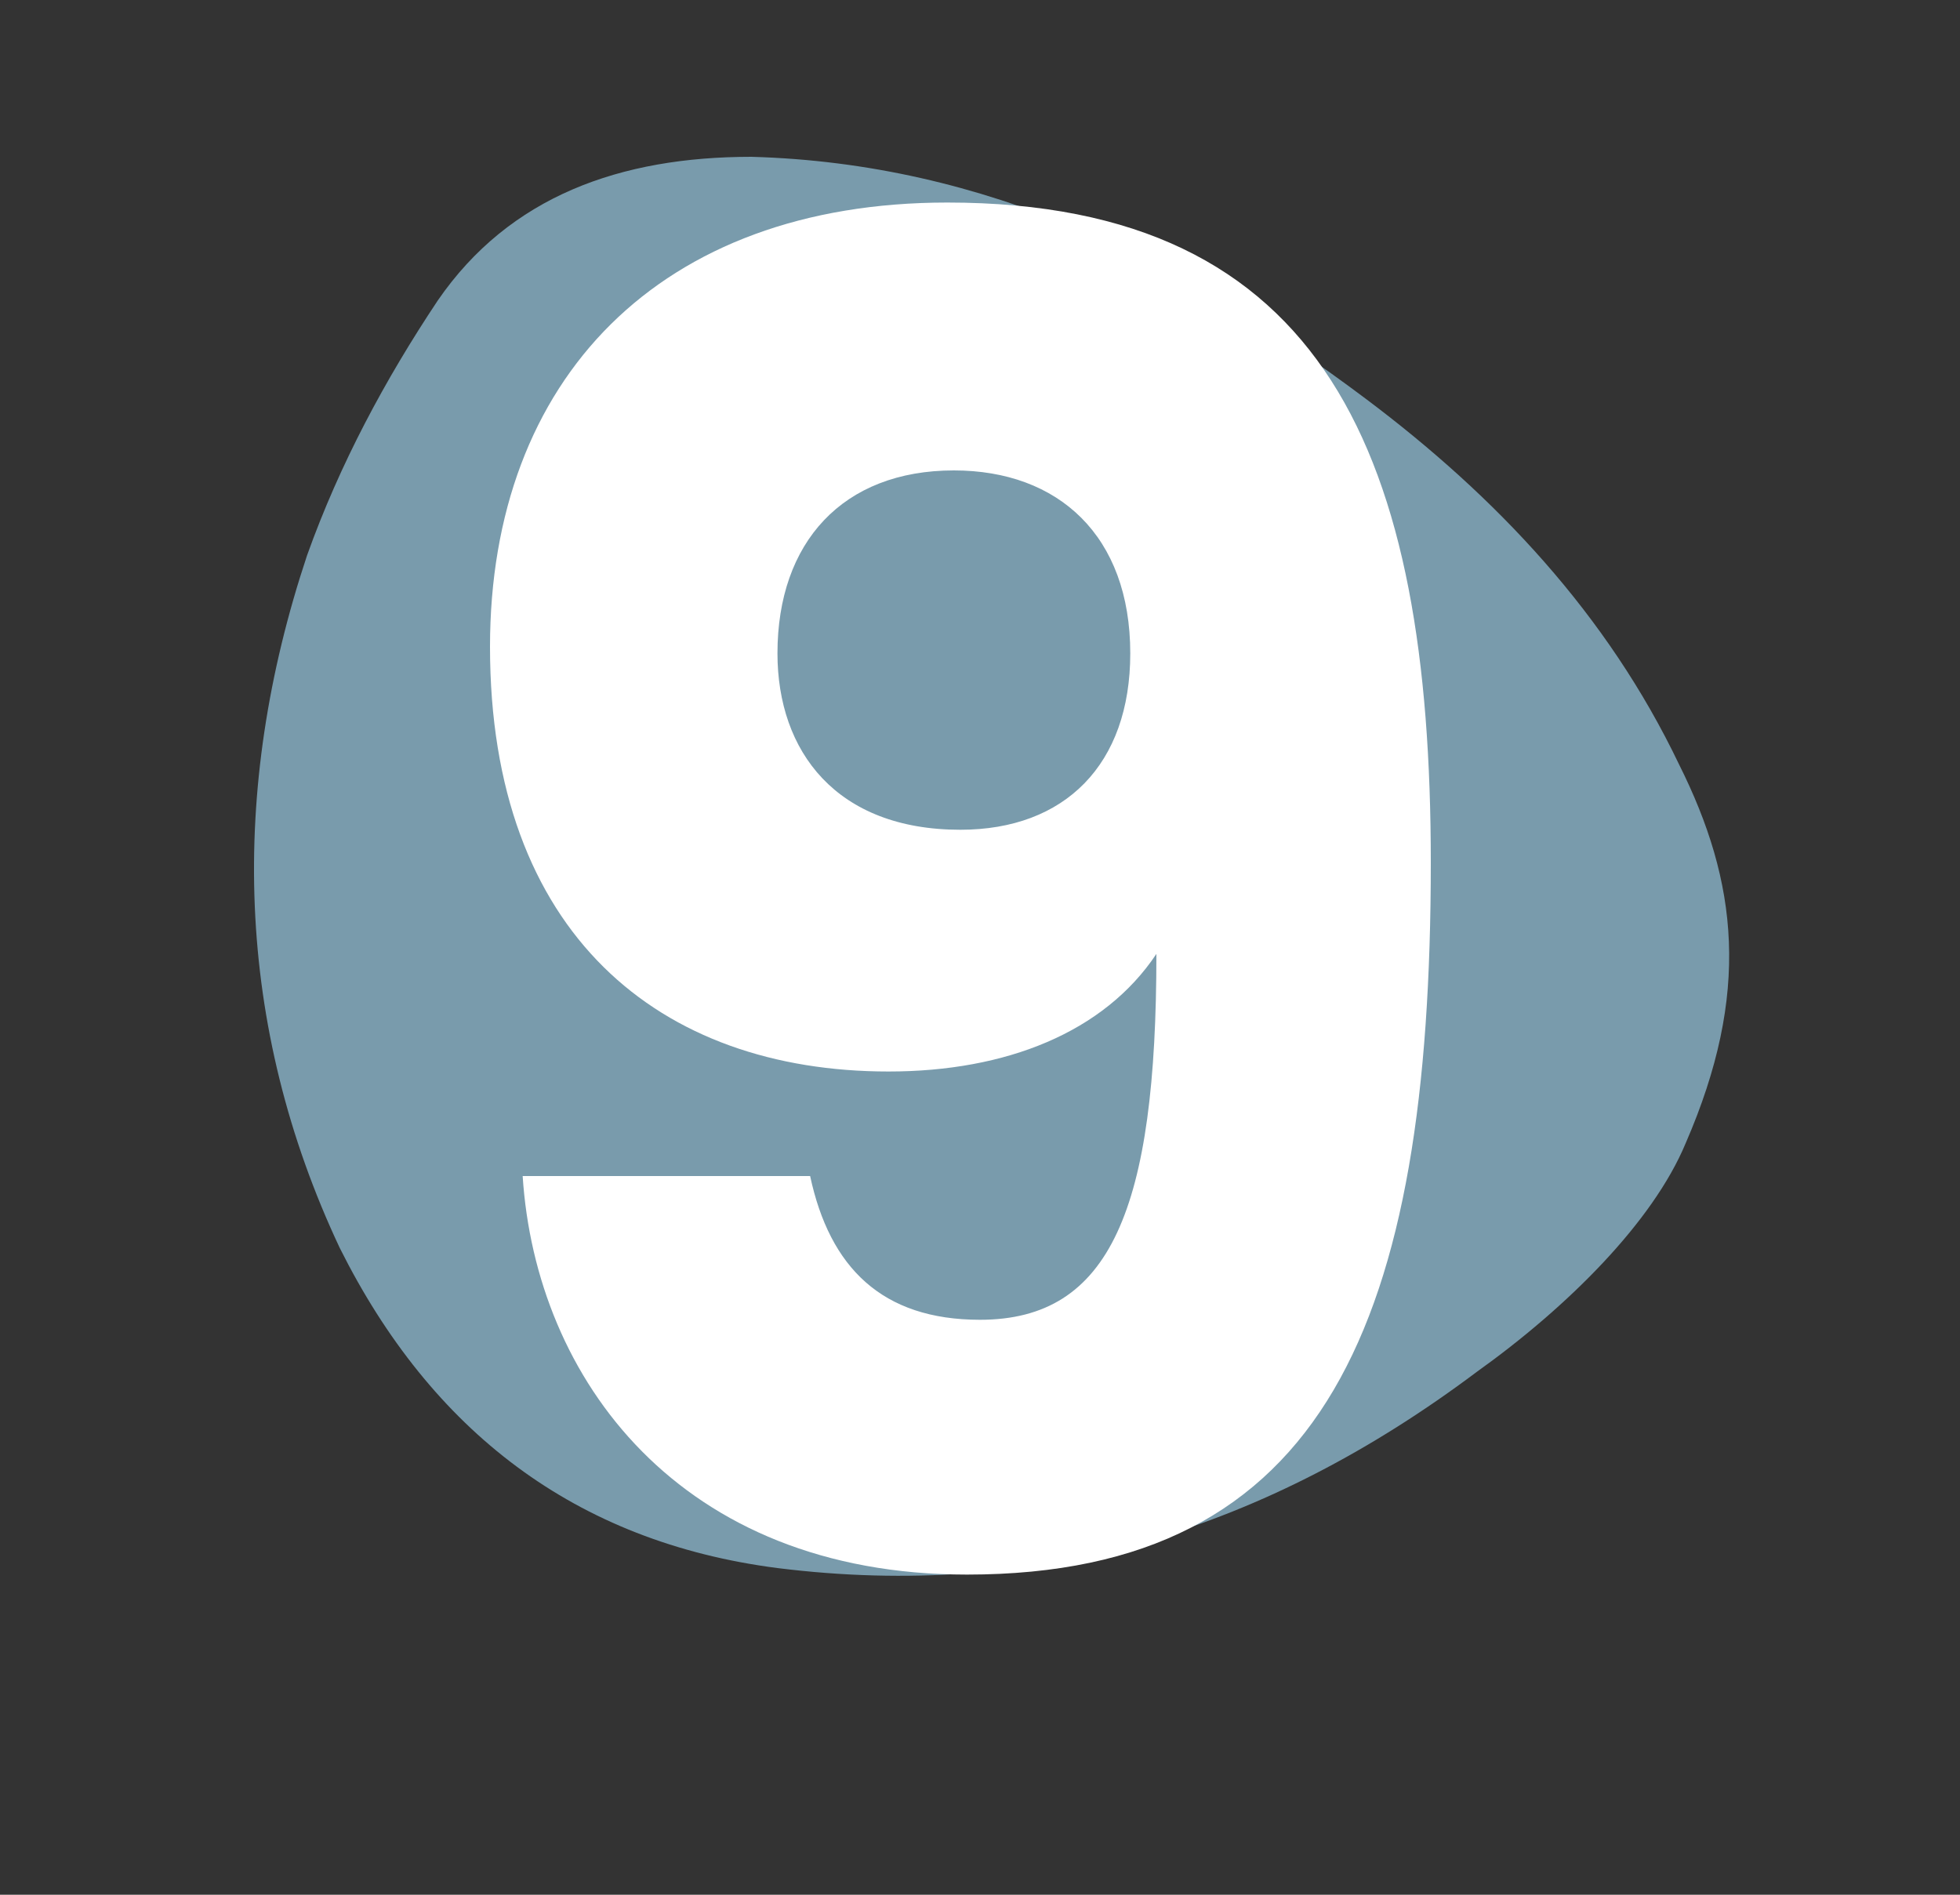
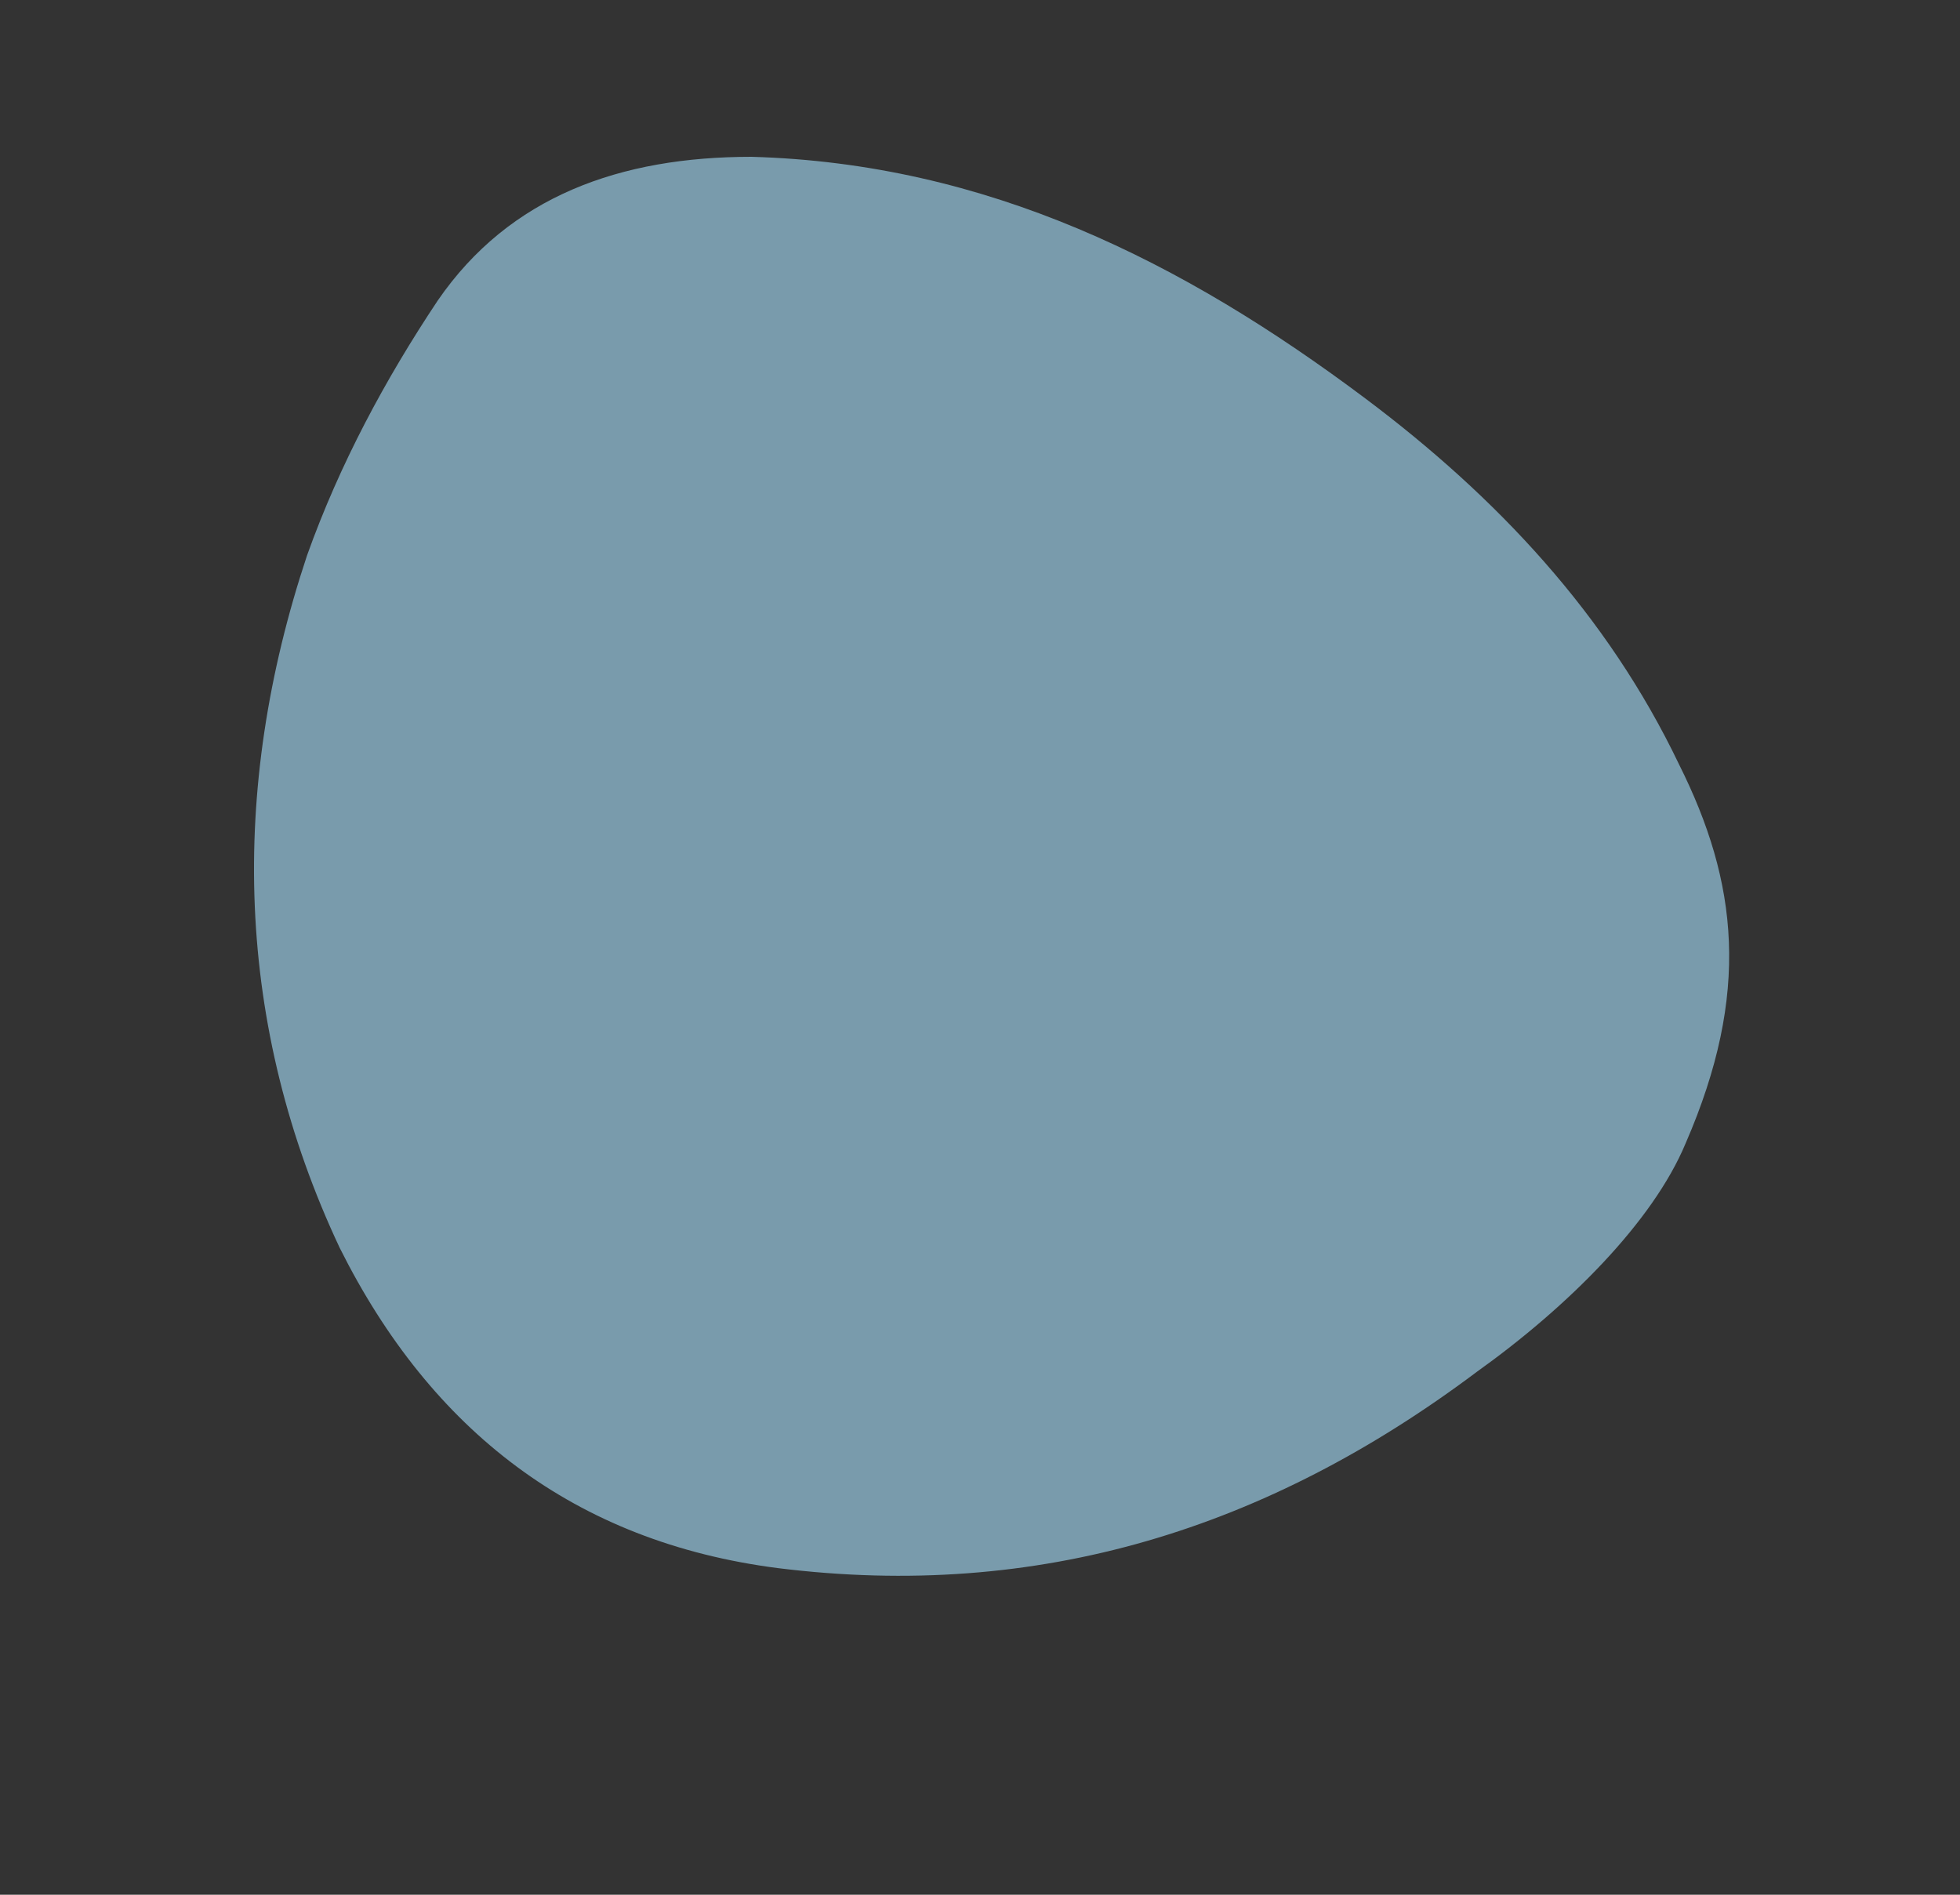
<svg xmlns="http://www.w3.org/2000/svg" viewBox="0 0 30 29" width="30" height="29">
  <rect x="0" y="0" width="30" height="29" fill="#333333" stroke="none" />
  <style>.a{fill:#799bac}.b{fill:#fff}</style>
  <path class="a" d="m25.8 17.5c-0.5 1.2-1.8 2.5-3.2 3.5-3.2 2.4-6.7 3.5-10.7 3-3.1-0.4-5.3-2.1-6.7-4.9-1.6-3.4-1.7-7-0.5-10.6 0.5-1.4 1.2-2.7 2-3.9 1.1-1.6 2.8-2.2 4.8-2.2 3.6 0.1 6.6 1.6 9.4 3.7 2 1.5 3.7 3.3 4.8 5.6 0.9 1.8 1.1 3.5 0.1 5.8z" />
-   <path fill-rule="evenodd" class="b" d="m12.4 18c0.3 1.4 1.1 2.2 2.6 2.2 2 0 2.7-1.7 2.7-5.6-0.8 1.2-2.3 1.8-4.1 1.8-3.5 0-6.1-2.1-6.1-6.5 0-4.1 2.6-6.8 7-6.8 5.8 0 7.4 3.9 7.4 10.1 0 7-1.6 10.9-7.1 10.9-4.4 0-6.6-3-6.8-6.1zm4.9-8c0-1.8-1.1-2.8-2.7-2.8-1.7 0-2.7 1.1-2.7 2.8 0 1.5 0.9 2.7 2.8 2.7 1.6 0 2.6-1 2.6-2.7z" />
</svg>